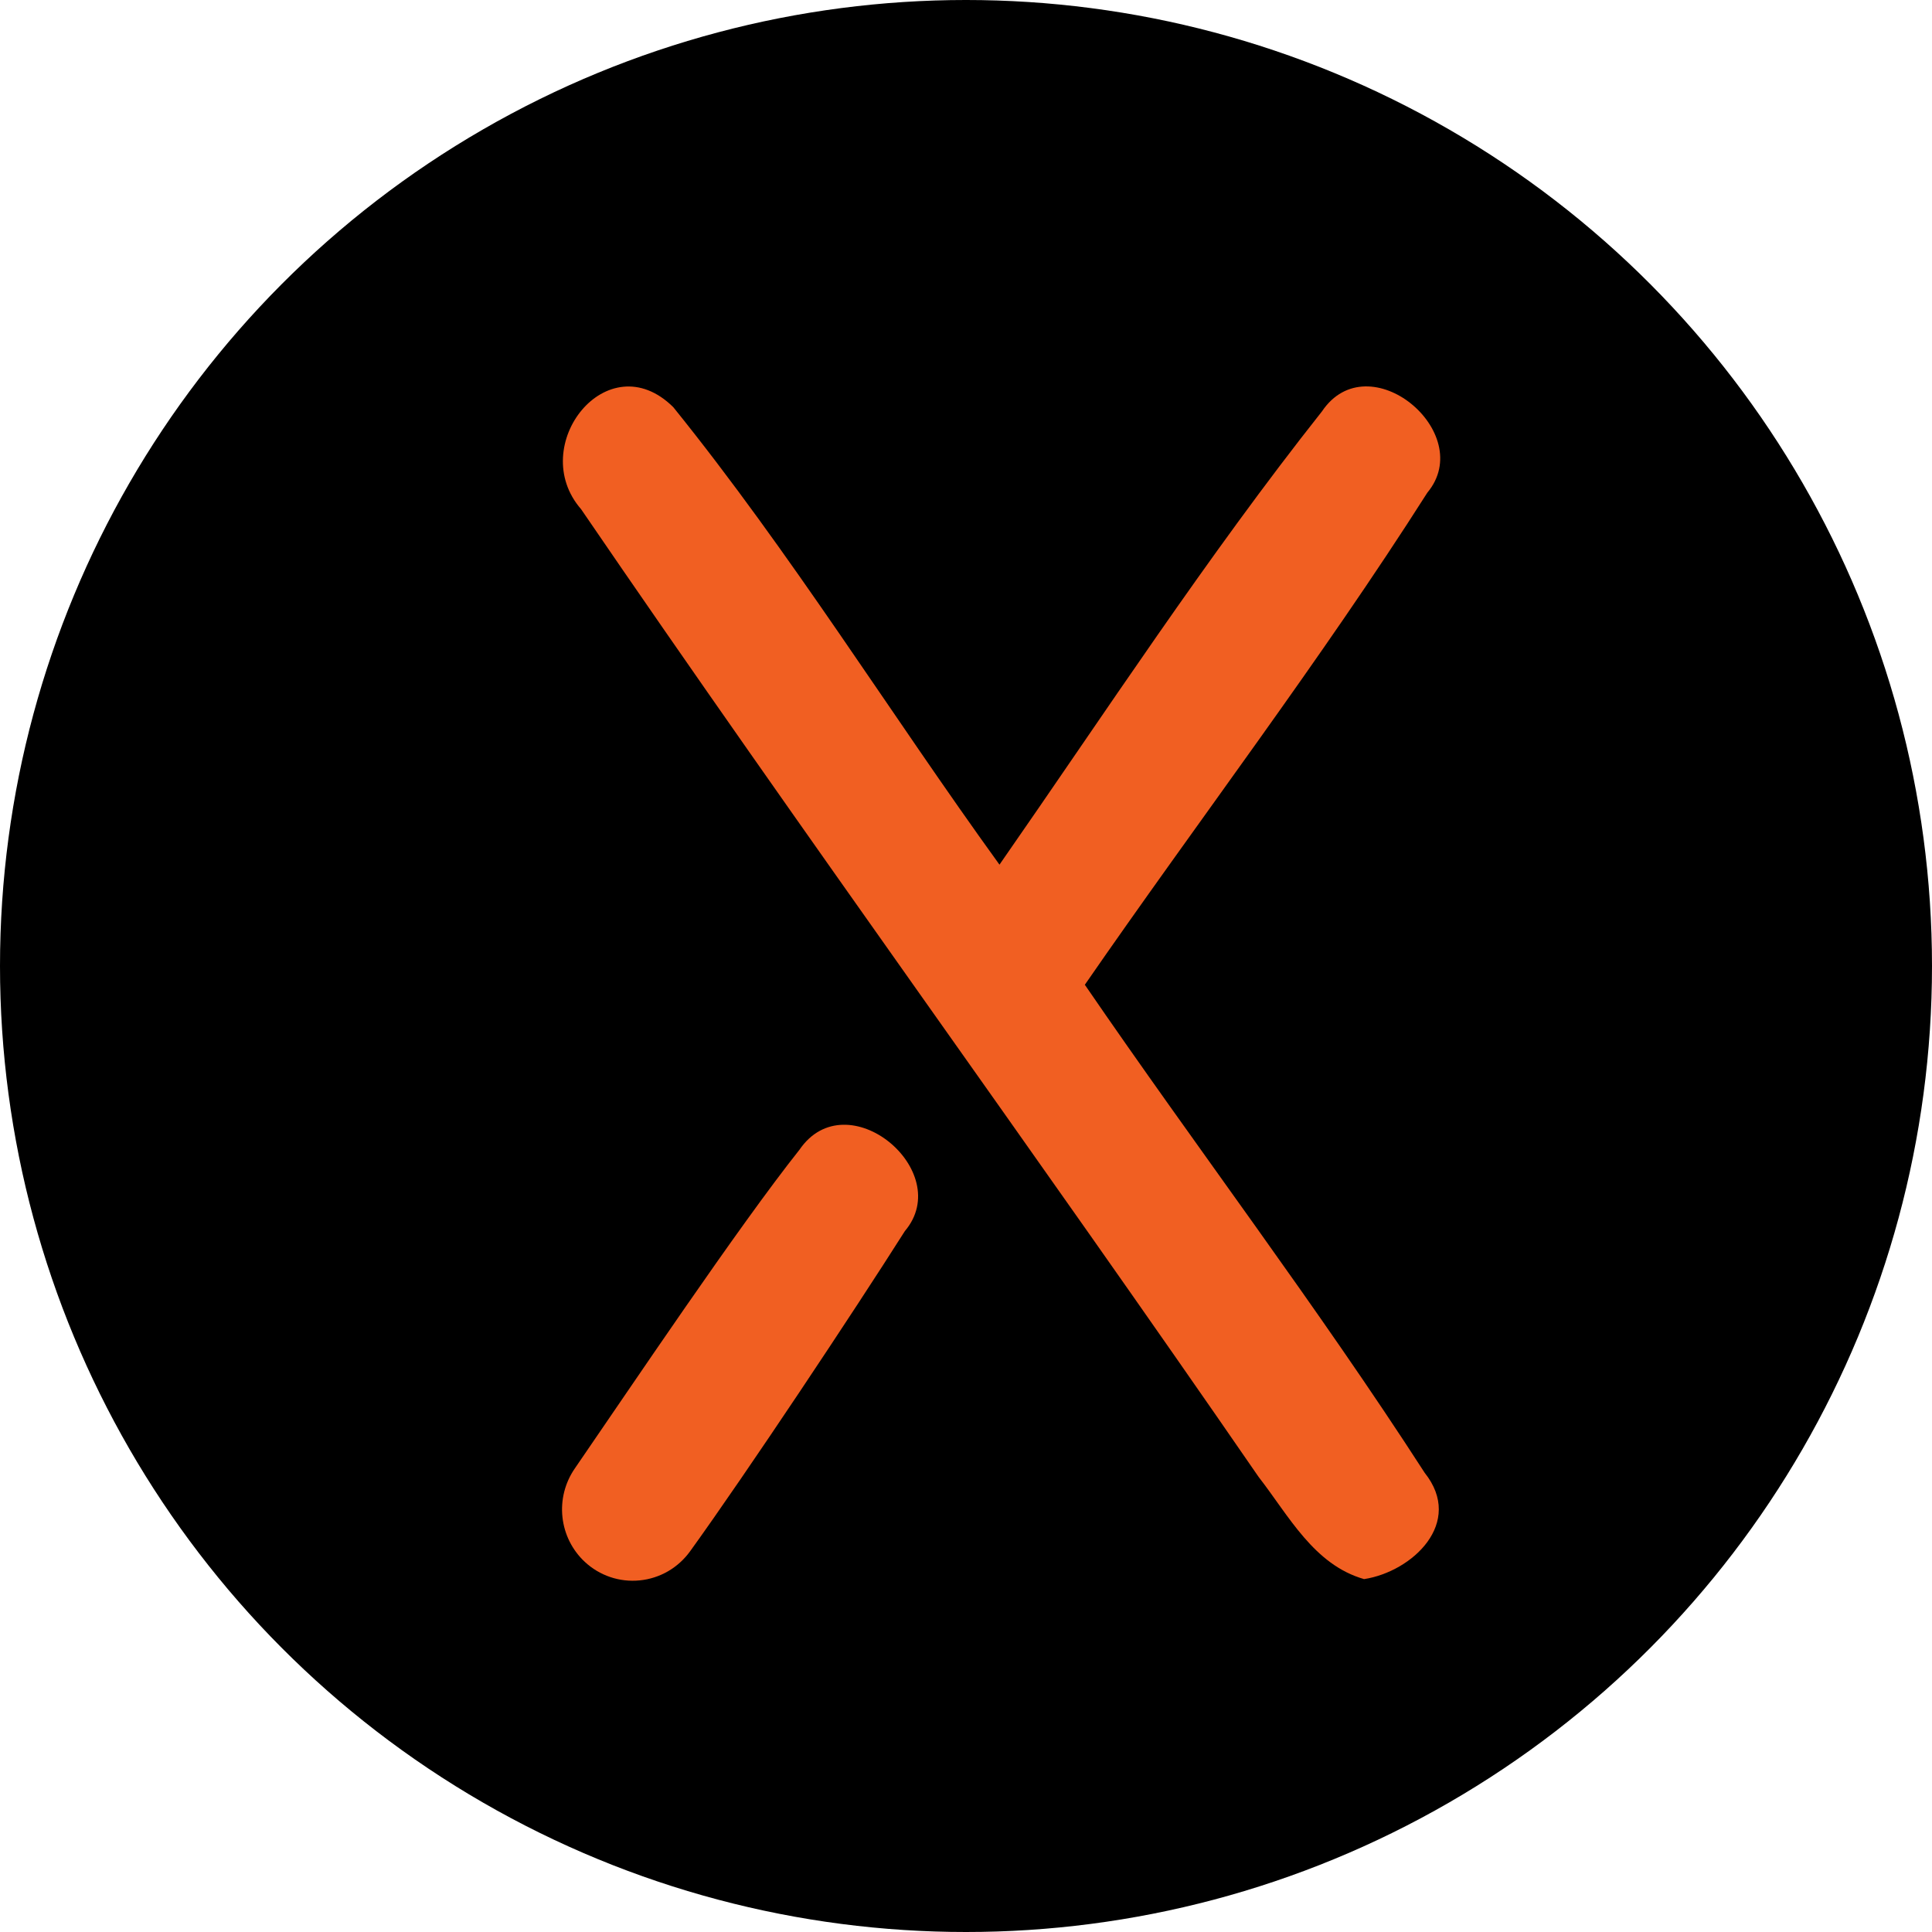
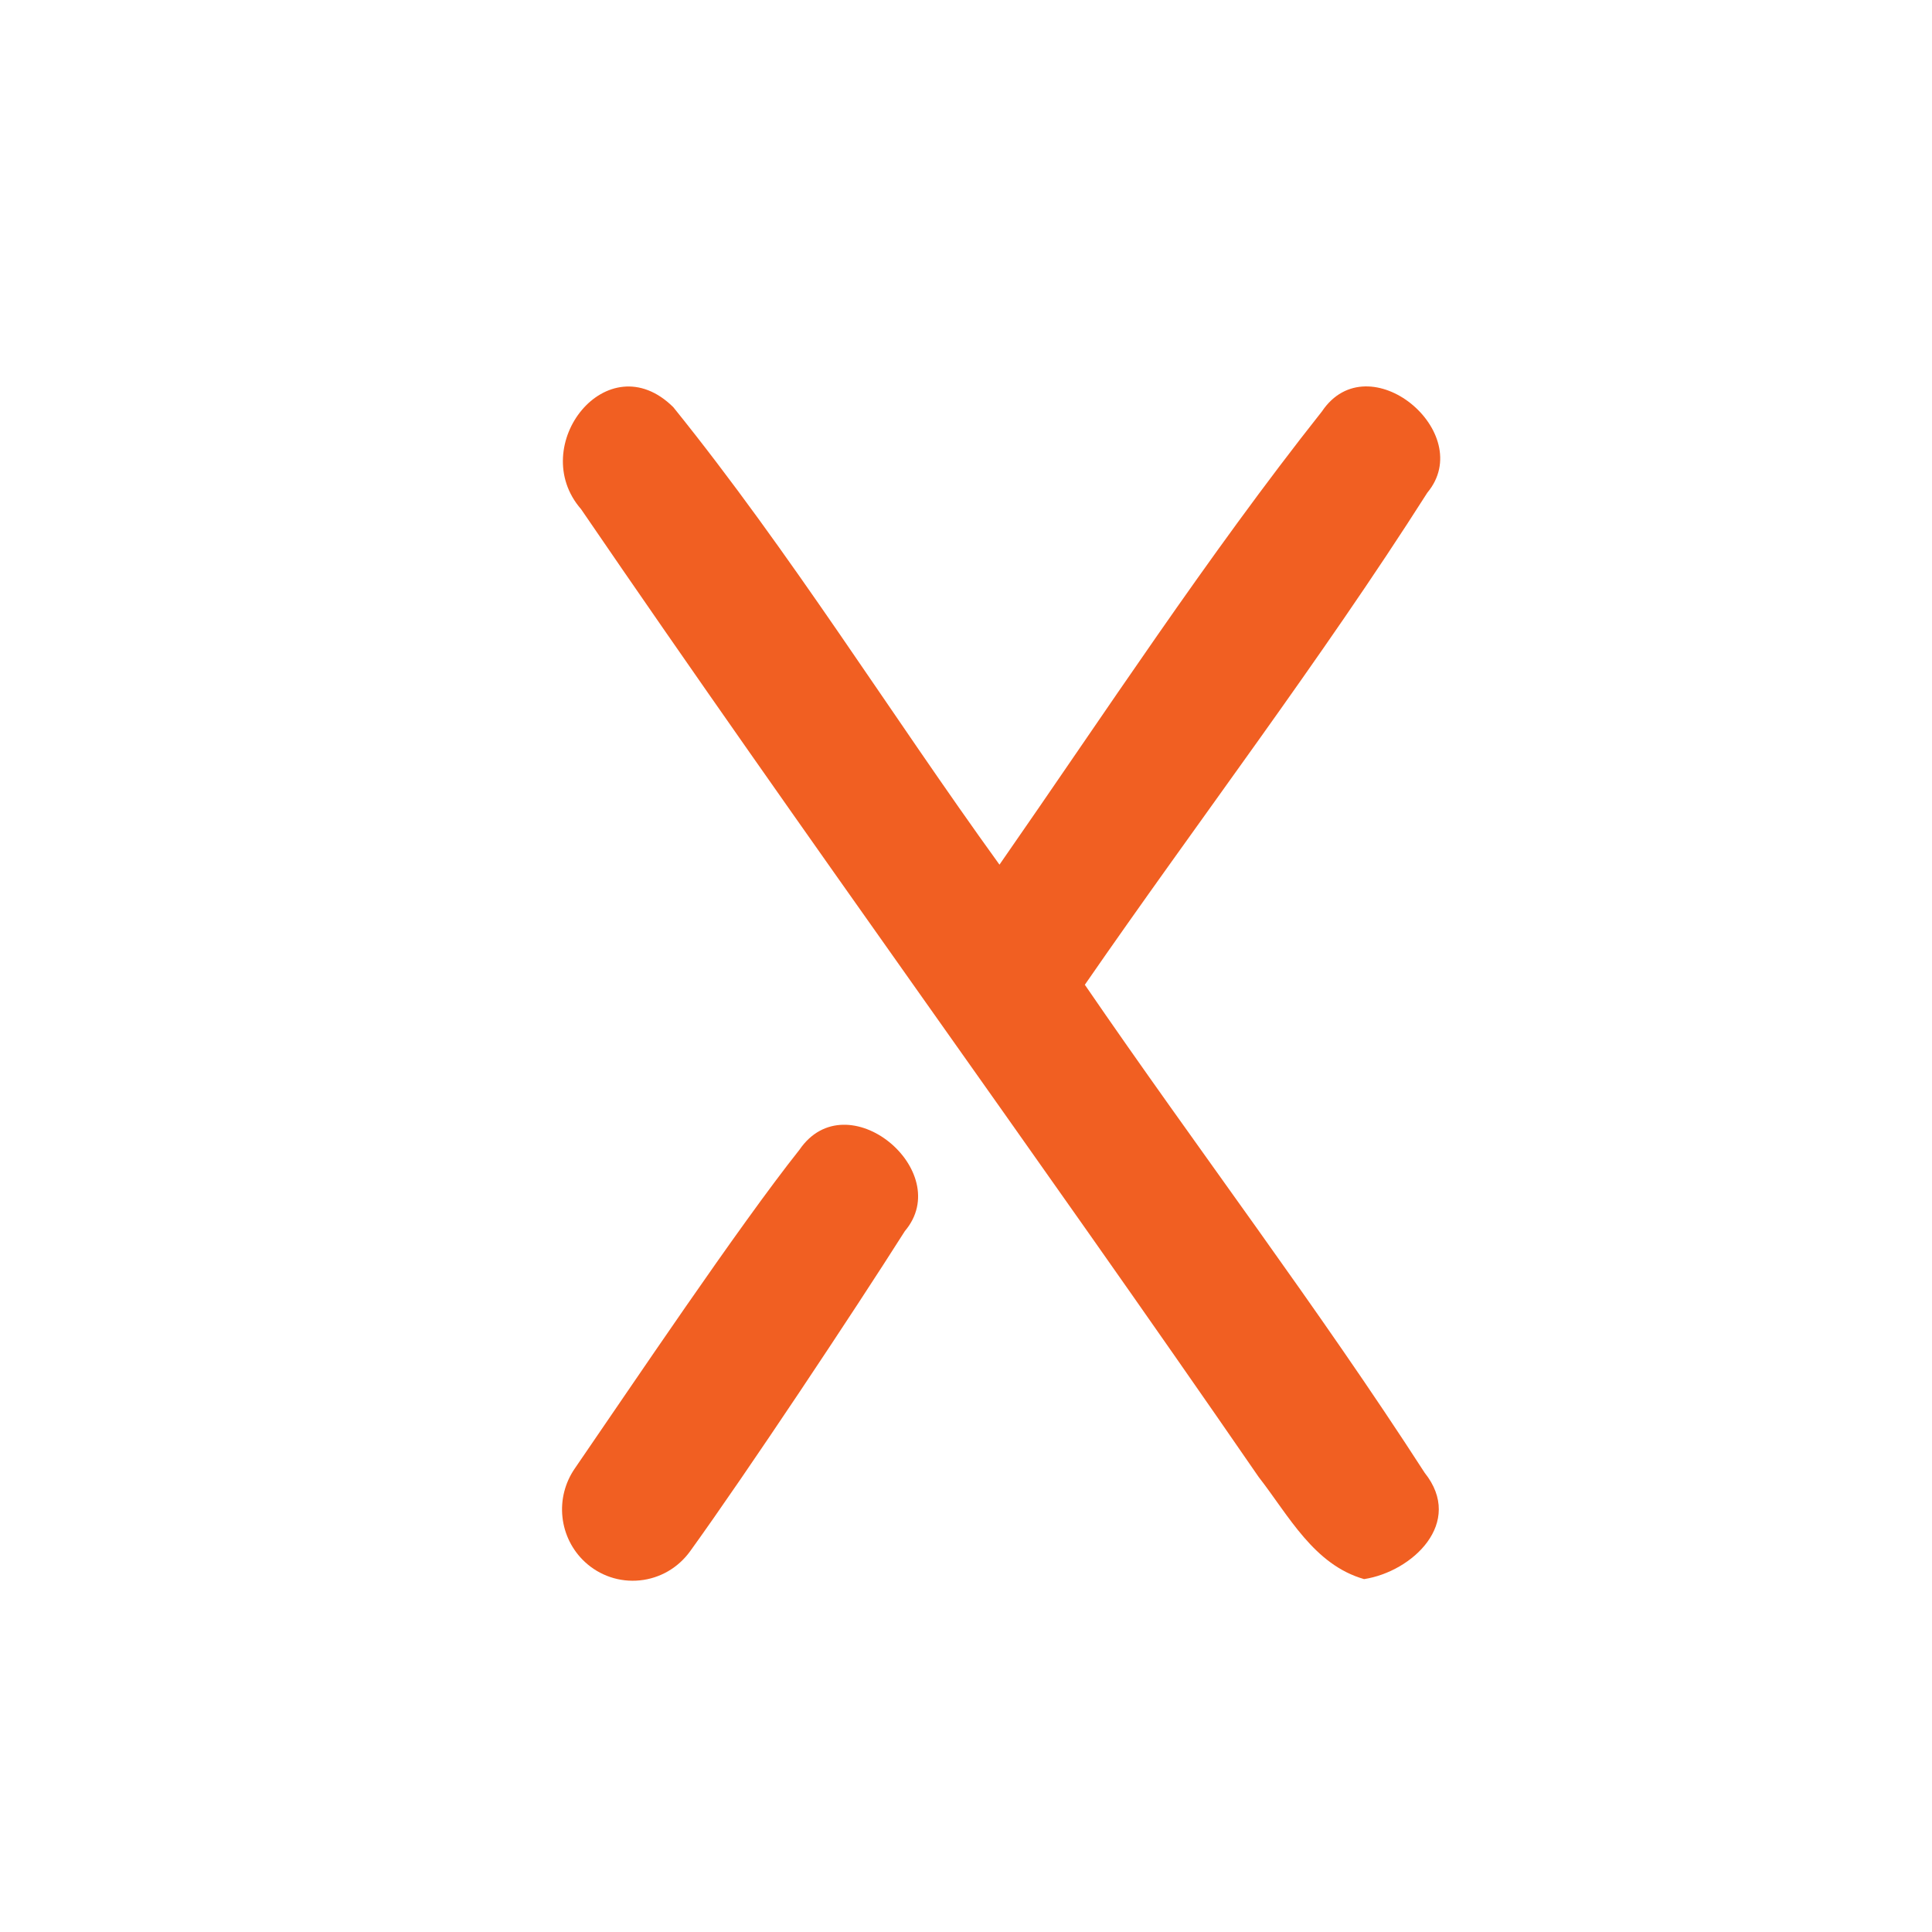
<svg xmlns="http://www.w3.org/2000/svg" width="55" height="55" viewBox="0 0 55 55" fill="none">
-   <circle cx="27.5" cy="27.5" r="27.5" fill="black" />
  <path d="M25.76 35.046C27.207 33.337 24.11 30.757 22.759 32.731C21.027 34.91 17.952 39.493 16.361 41.808C16.084 42.211 15.959 42.701 16.012 43.189C16.064 43.677 16.29 44.129 16.647 44.462C16.856 44.657 17.104 44.805 17.374 44.896C17.644 44.987 17.931 45.019 18.214 44.99C18.497 44.962 18.772 44.873 19.019 44.73C19.265 44.587 19.48 44.392 19.647 44.16C21.267 41.914 24.297 37.353 25.76 35.046Z" fill="#F15F22" />
  <path d="M16.542 14.495C14.974 12.695 17.292 9.738 19.167 11.591C22.512 15.736 25.332 20.297 28.453 24.615C31.453 20.304 34.363 15.842 37.633 11.712C38.961 9.738 42.059 12.317 40.633 14.026C37.581 18.822 34.123 23.345 30.883 28.034C34.07 32.686 37.498 37.186 40.558 41.928C41.691 43.35 40.206 44.742 38.833 44.954C37.401 44.545 36.688 43.146 35.833 42.049C29.488 32.837 22.872 23.761 16.542 14.495Z" fill="#F15F22" />
</svg>